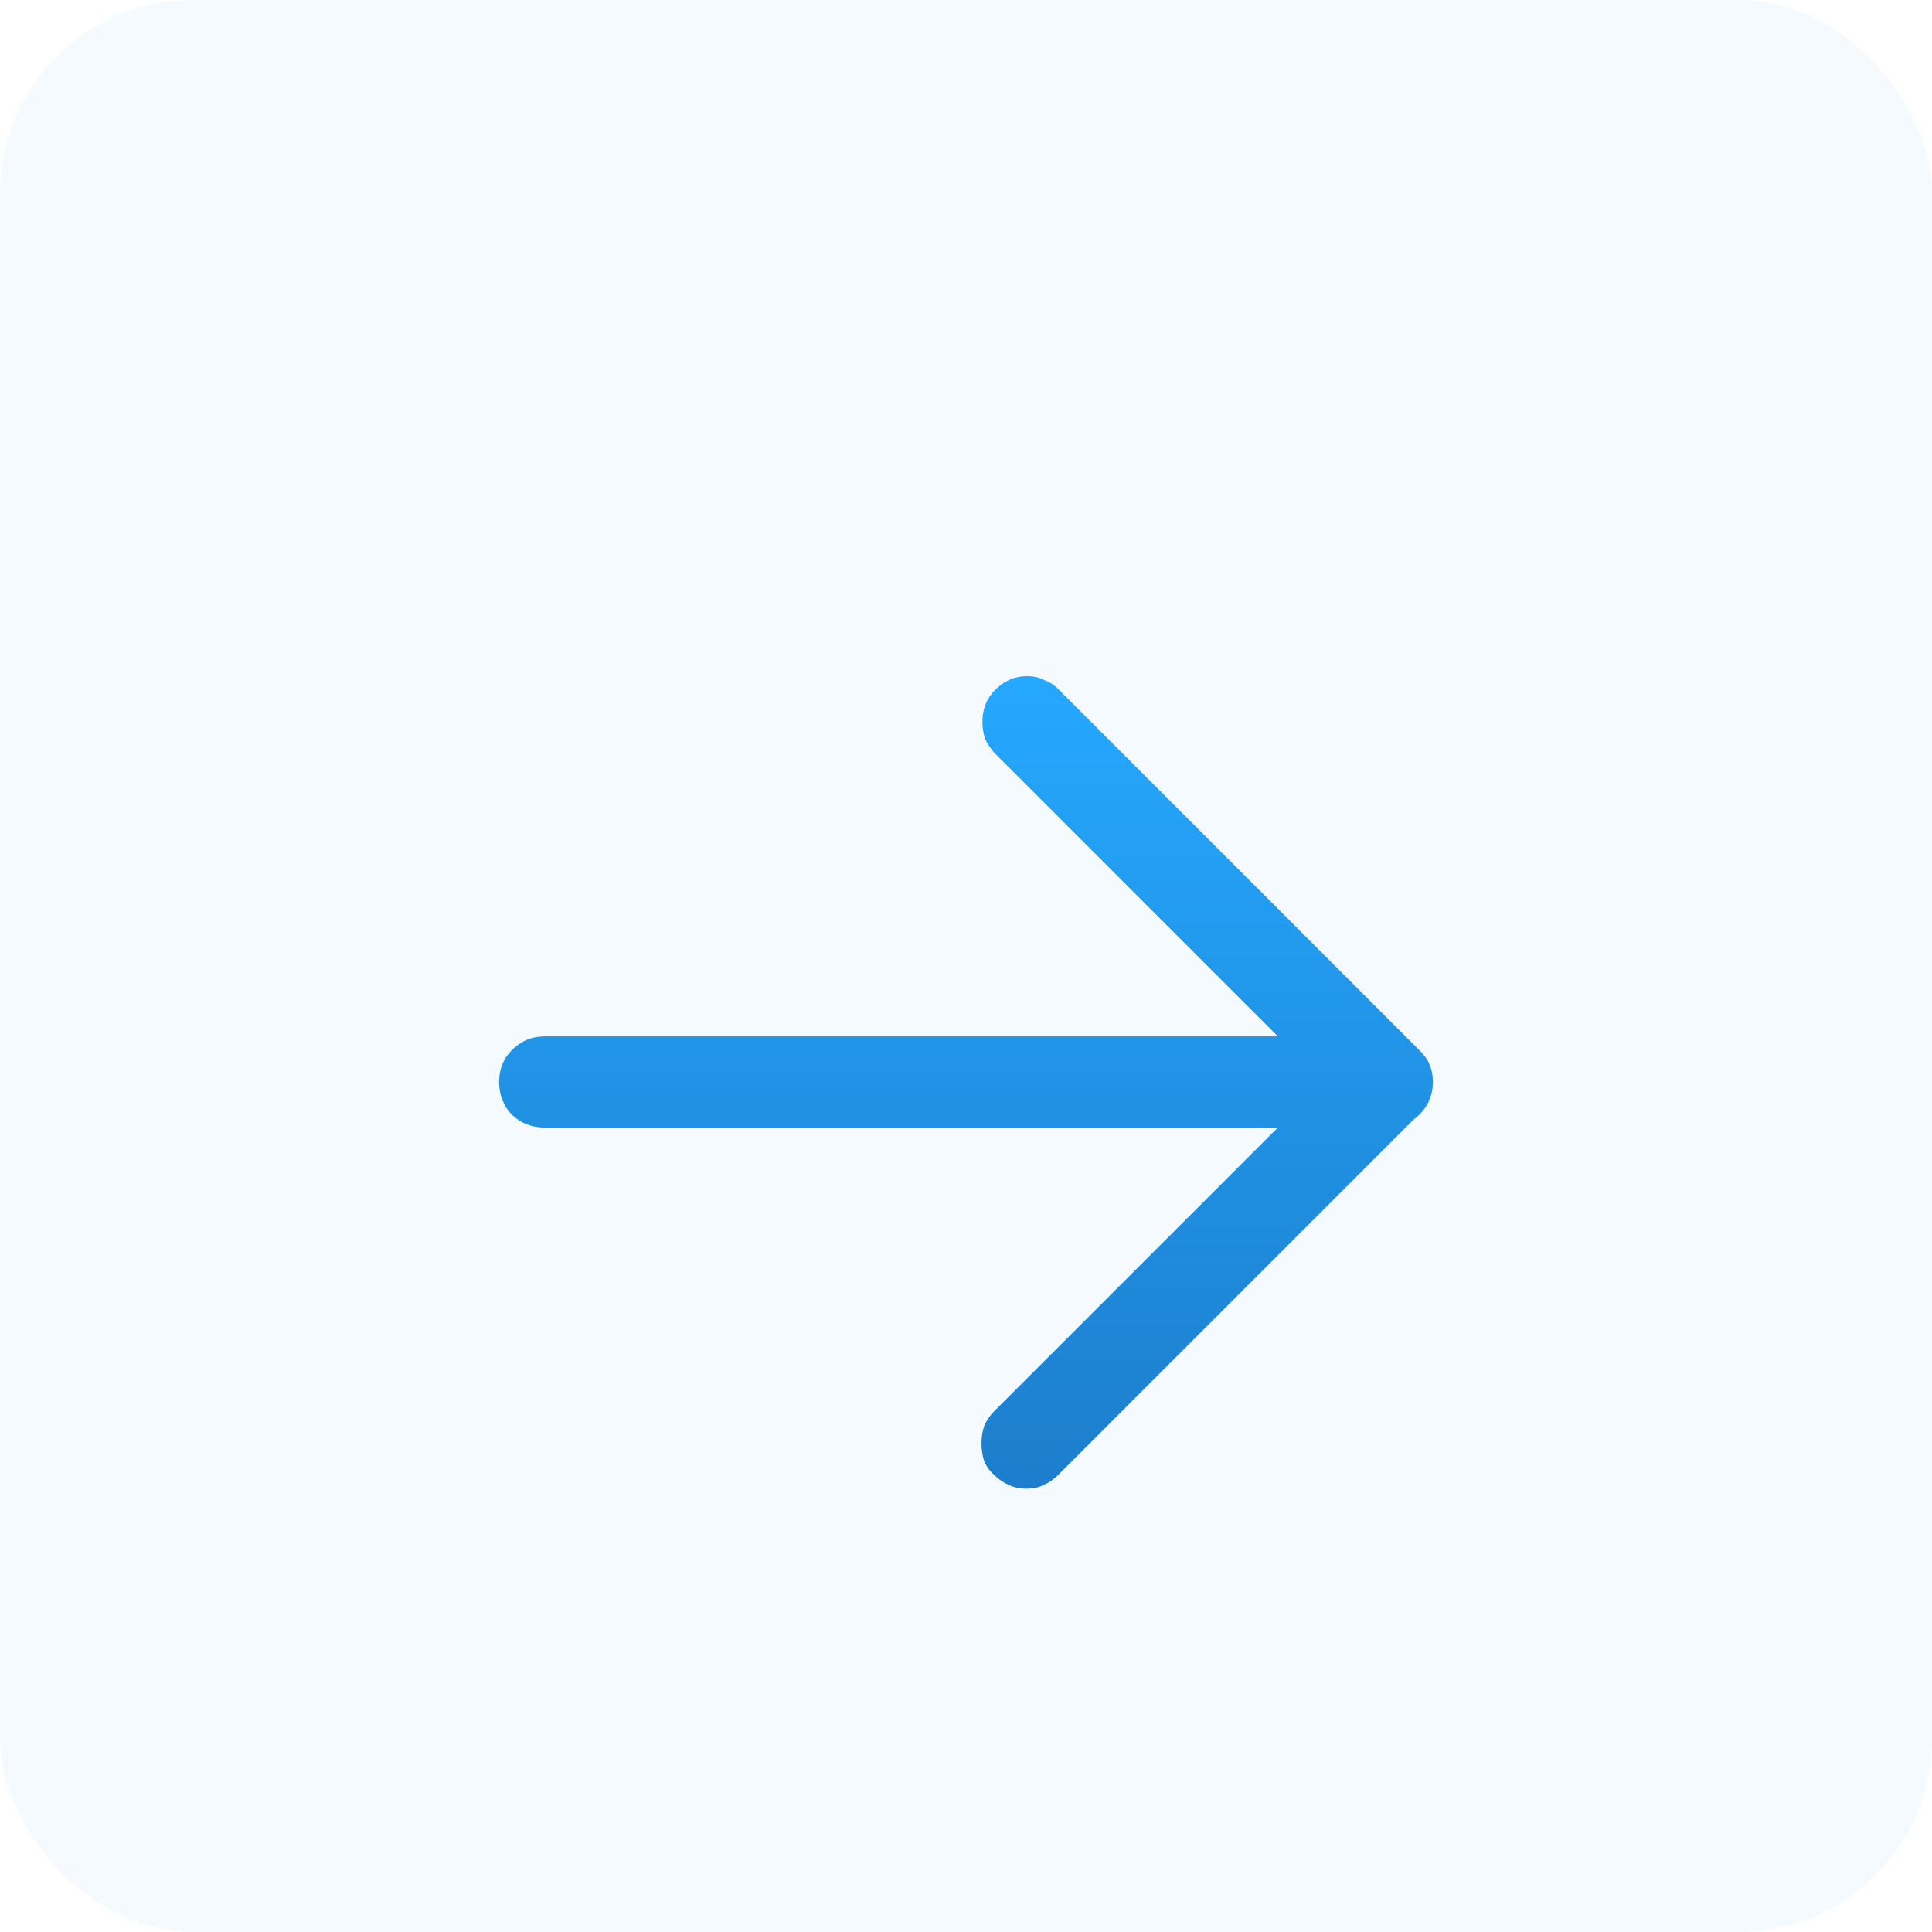
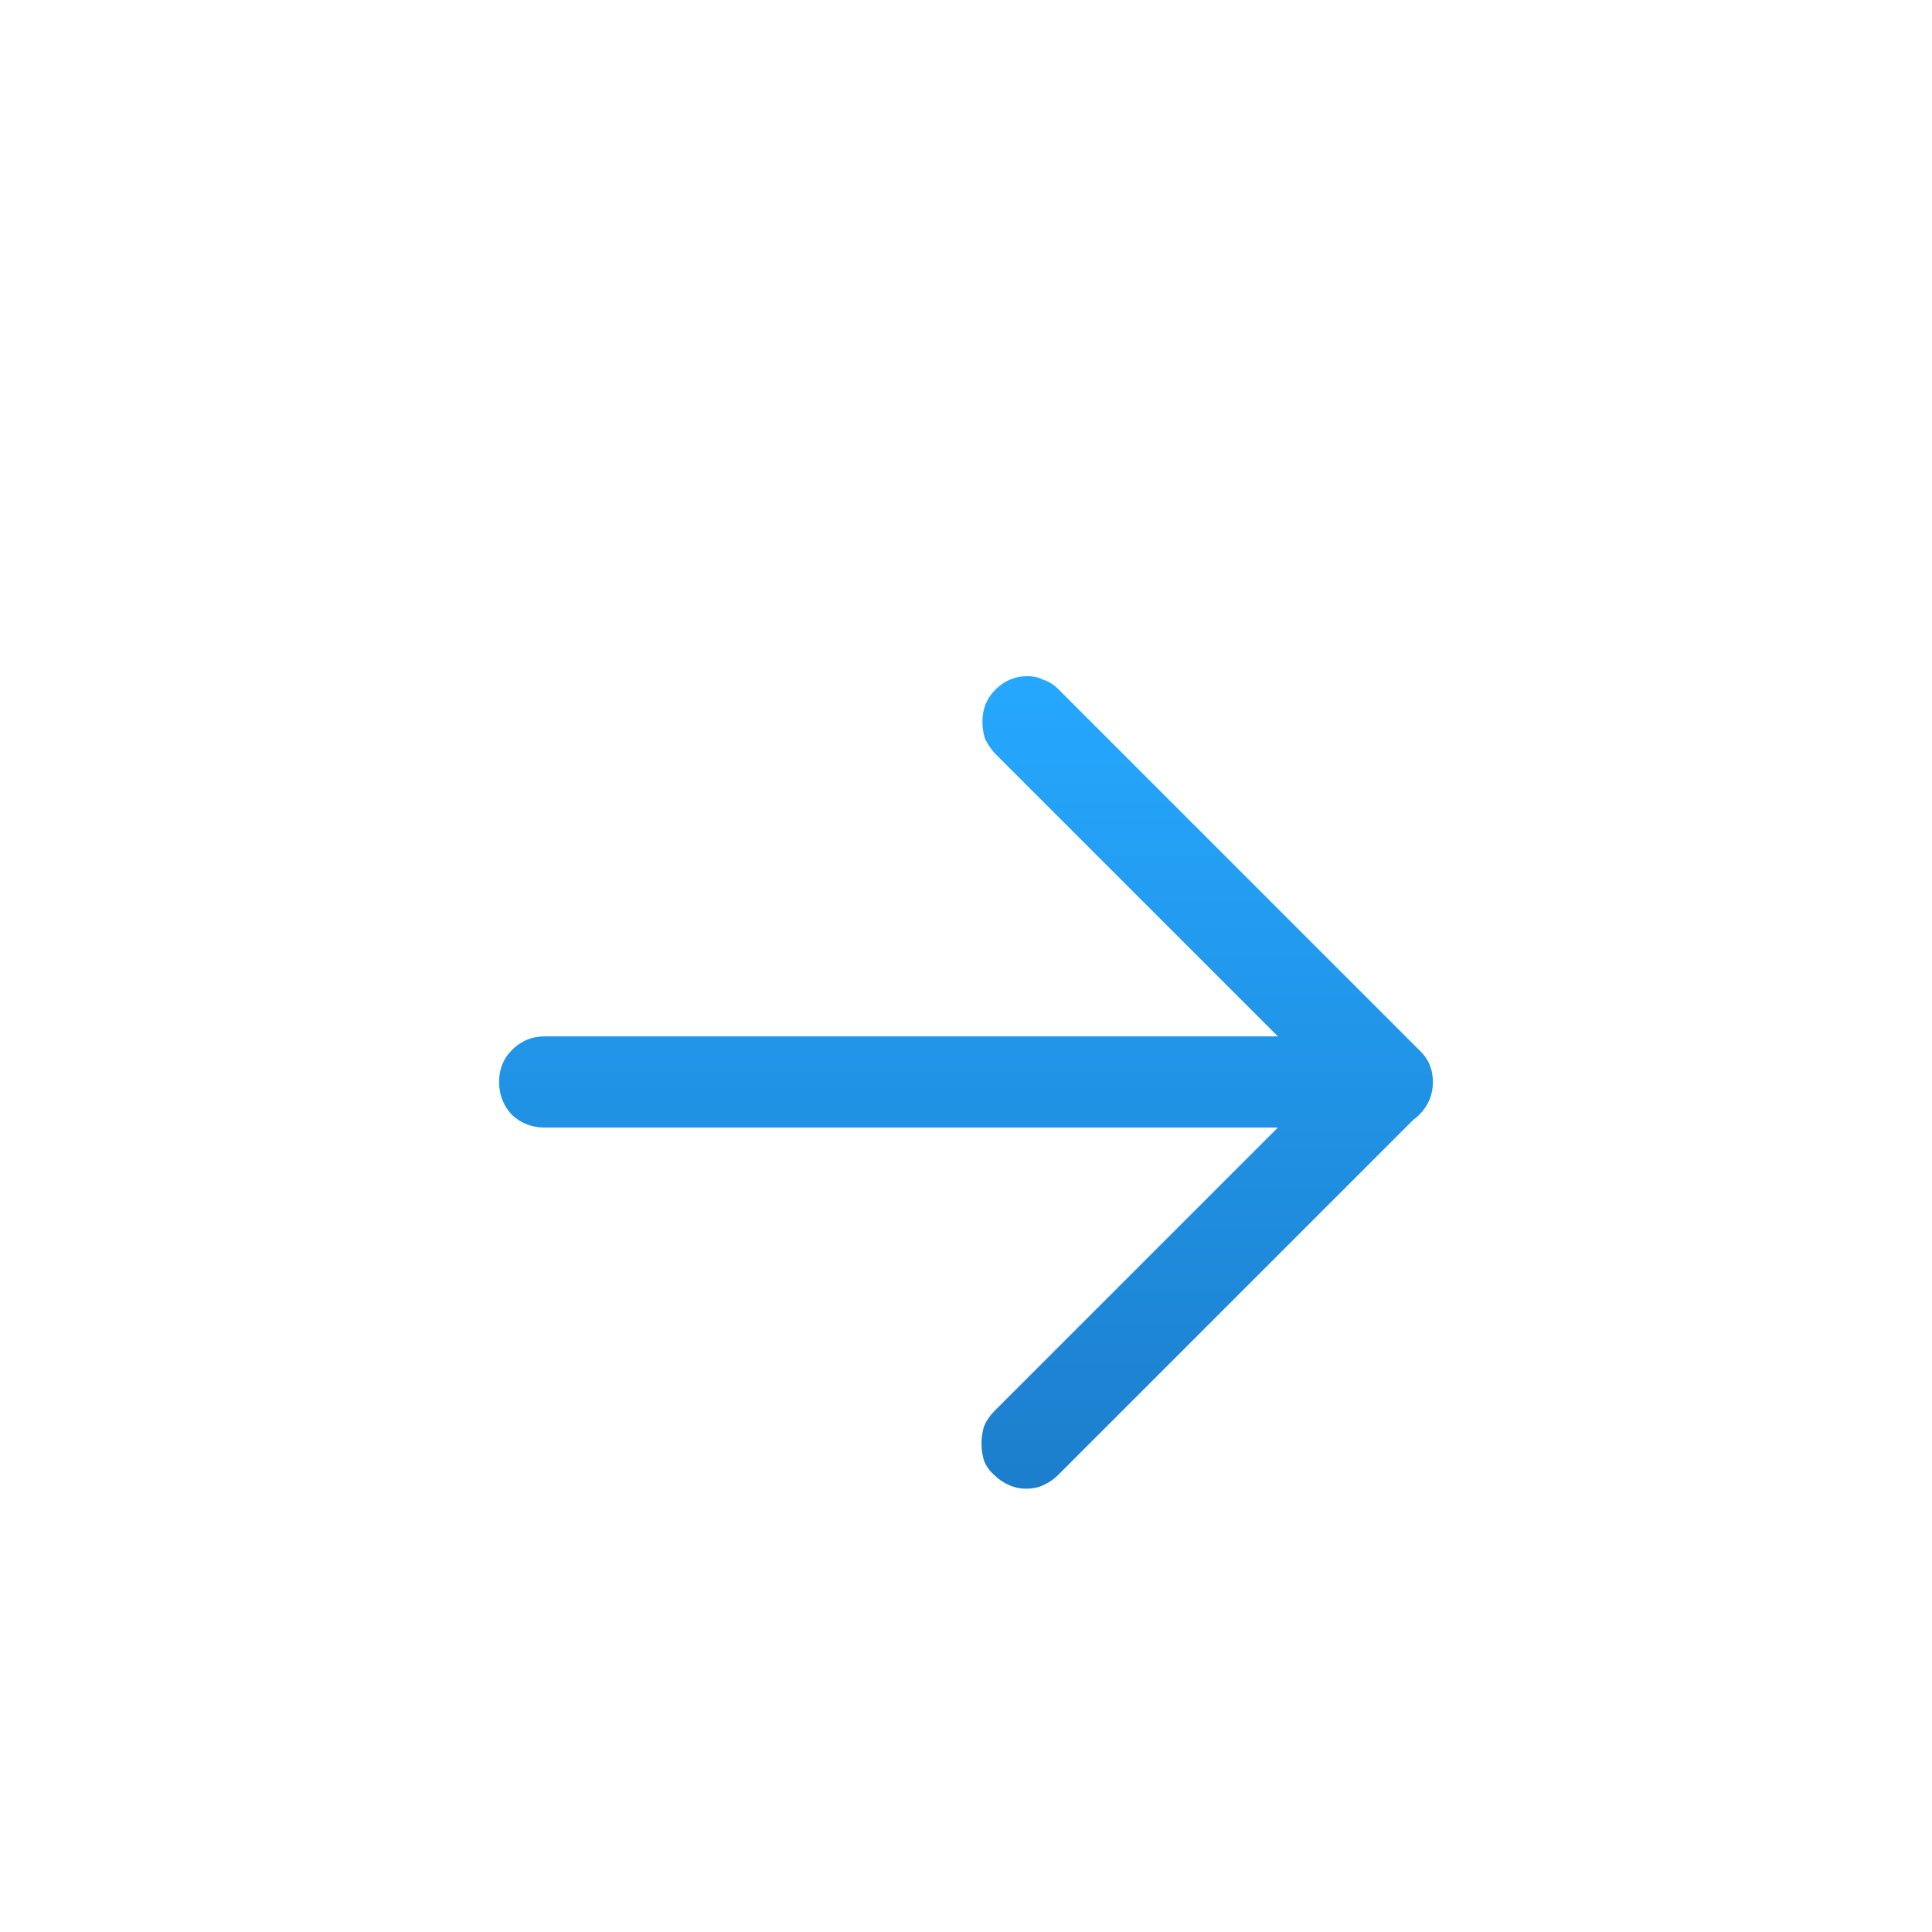
<svg xmlns="http://www.w3.org/2000/svg" width="300" height="300" viewBox="0 0 300 300" fill="none">
-   <rect width="300" height="300" rx="30" fill="#F4FAFE" />
  <g filter="url(#filter0_dii)">
    <path d="M159.346 213.083C158.402 213.083 157.505 212.895 156.655 212.517C155.806 212.139 155.05 211.62 154.39 210.959C153.729 210.393 153.21 209.685 152.832 208.835C152.549 207.986 152.407 207.042 152.407 206.003C152.407 205.059 152.549 204.163 152.832 203.313C153.21 202.463 153.729 201.708 154.39 201.047L205.508 149.929L154.39 98.811C153.823 98.15 153.351 97.442 152.974 96.687C152.69 95.837 152.549 94.941 152.549 93.997C152.549 92.014 153.21 90.362 154.531 89.04C155.947 87.624 157.599 86.916 159.487 86.916C160.431 86.916 161.281 87.105 162.036 87.483C162.886 87.766 163.641 88.238 164.302 88.899L220.376 144.973C221.037 145.634 221.556 146.389 221.934 147.239C222.311 148.088 222.5 148.985 222.5 149.929C222.5 150.873 222.311 151.77 221.934 152.62C221.556 153.469 221.037 154.224 220.376 154.885L164.302 210.959C163.641 211.62 162.886 212.139 162.036 212.517C161.281 212.895 160.384 213.083 159.346 213.083ZM215.42 157.009H84.58C82.598 157.009 80.898 156.348 79.482 155.027C78.161 153.611 77.5 151.912 77.5 149.929C77.5 147.947 78.161 146.295 79.482 144.973C80.898 143.557 82.598 142.849 84.58 142.849H215.42C217.402 142.849 219.054 143.557 220.376 144.973C221.792 146.295 222.5 147.947 222.5 149.929C222.5 151.912 221.792 153.611 220.376 155.027C219.054 156.348 217.402 157.009 215.42 157.009Z" fill="url(#paint0_linear)" />
  </g>
  <defs>
    <filter id="filter0_dii" x="41.344" y="68.839" width="217.311" height="198.478" filterUnits="userSpaceOnUse" color-interpolation-filters="sRGB">
      <feFlood flood-opacity="0" result="BackgroundImageFix" />
      <feColorMatrix in="SourceAlpha" type="matrix" values="0 0 0 0 0 0 0 0 0 0 0 0 0 0 0 0 0 0 127 0" result="hardAlpha" />
      <feOffset dy="18.078" />
      <feGaussianBlur stdDeviation="18.078" />
      <feColorMatrix type="matrix" values="0 0 0 0 0.026 0 0 0 0 0.118 0 0 0 0 0.191 0 0 0 0.25 0" />
      <feBlend mode="normal" in2="BackgroundImageFix" result="effect1_dropShadow" />
      <feBlend mode="normal" in="SourceGraphic" in2="effect1_dropShadow" result="shape" />
      <feColorMatrix in="SourceAlpha" type="matrix" values="0 0 0 0 0 0 0 0 0 0 0 0 0 0 0 0 0 0 127 0" result="hardAlpha" />
      <feOffset dy="6.026" />
      <feGaussianBlur stdDeviation="3.013" />
      <feComposite in2="hardAlpha" operator="arithmetic" k2="-1" k3="1" />
      <feColorMatrix type="matrix" values="0 0 0 0 0.15 0 0 0 0 0.682 0 0 0 0 1 0 0 0 1 0" />
      <feBlend mode="normal" in2="shape" result="effect2_innerShadow" />
      <feColorMatrix in="SourceAlpha" type="matrix" values="0 0 0 0 0 0 0 0 0 0 0 0 0 0 0 0 0 0 127 0" result="hardAlpha" />
      <feOffset dy="-6.026" />
      <feGaussianBlur stdDeviation="3.013" />
      <feComposite in2="hardAlpha" operator="arithmetic" k2="-1" k3="1" />
      <feColorMatrix type="matrix" values="0 0 0 0 0.104 0 0 0 0 0.471 0 0 0 0 0.762 0 0 0 1 0" />
      <feBlend mode="normal" in2="effect2_innerShadow" result="effect3_innerShadow" />
    </filter>
    <linearGradient id="paint0_linear" x1="150" y1="86.916" x2="150" y2="213.083" gradientUnits="userSpaceOnUse">
      <stop stop-color="#25A8FF" />
      <stop offset="1" stop-color="#1C7ECC" />
    </linearGradient>
  </defs>
</svg>